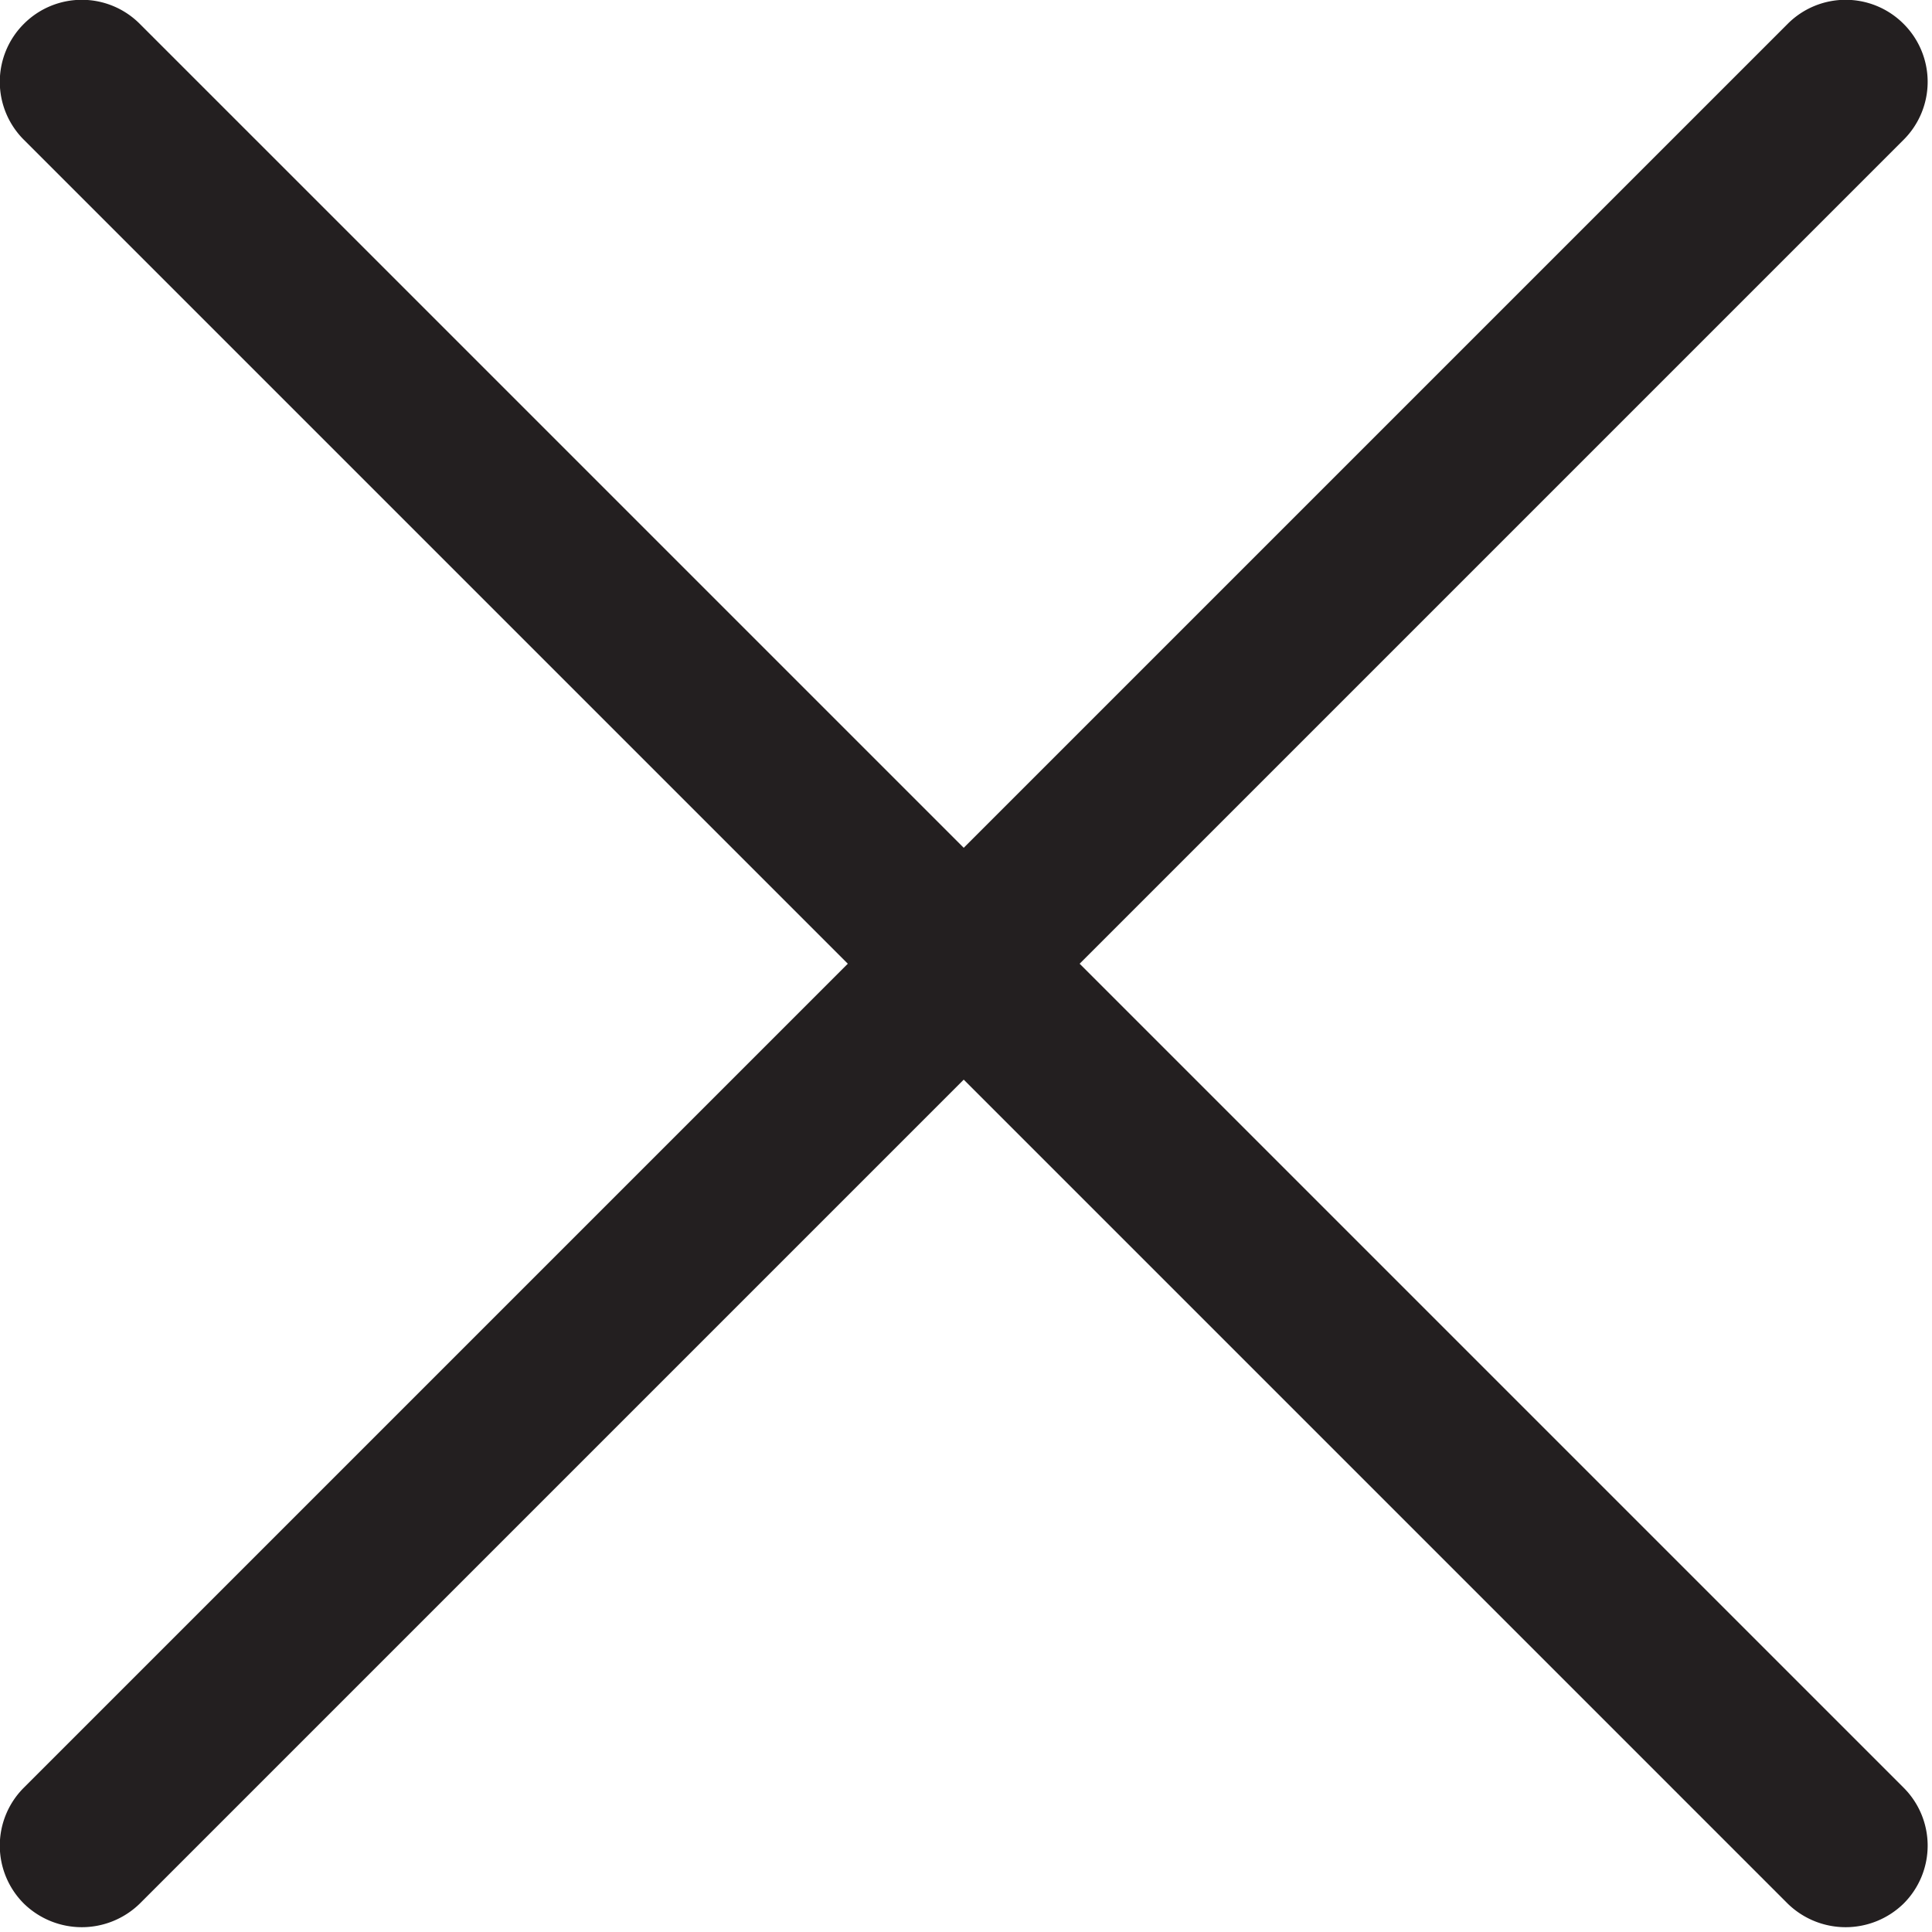
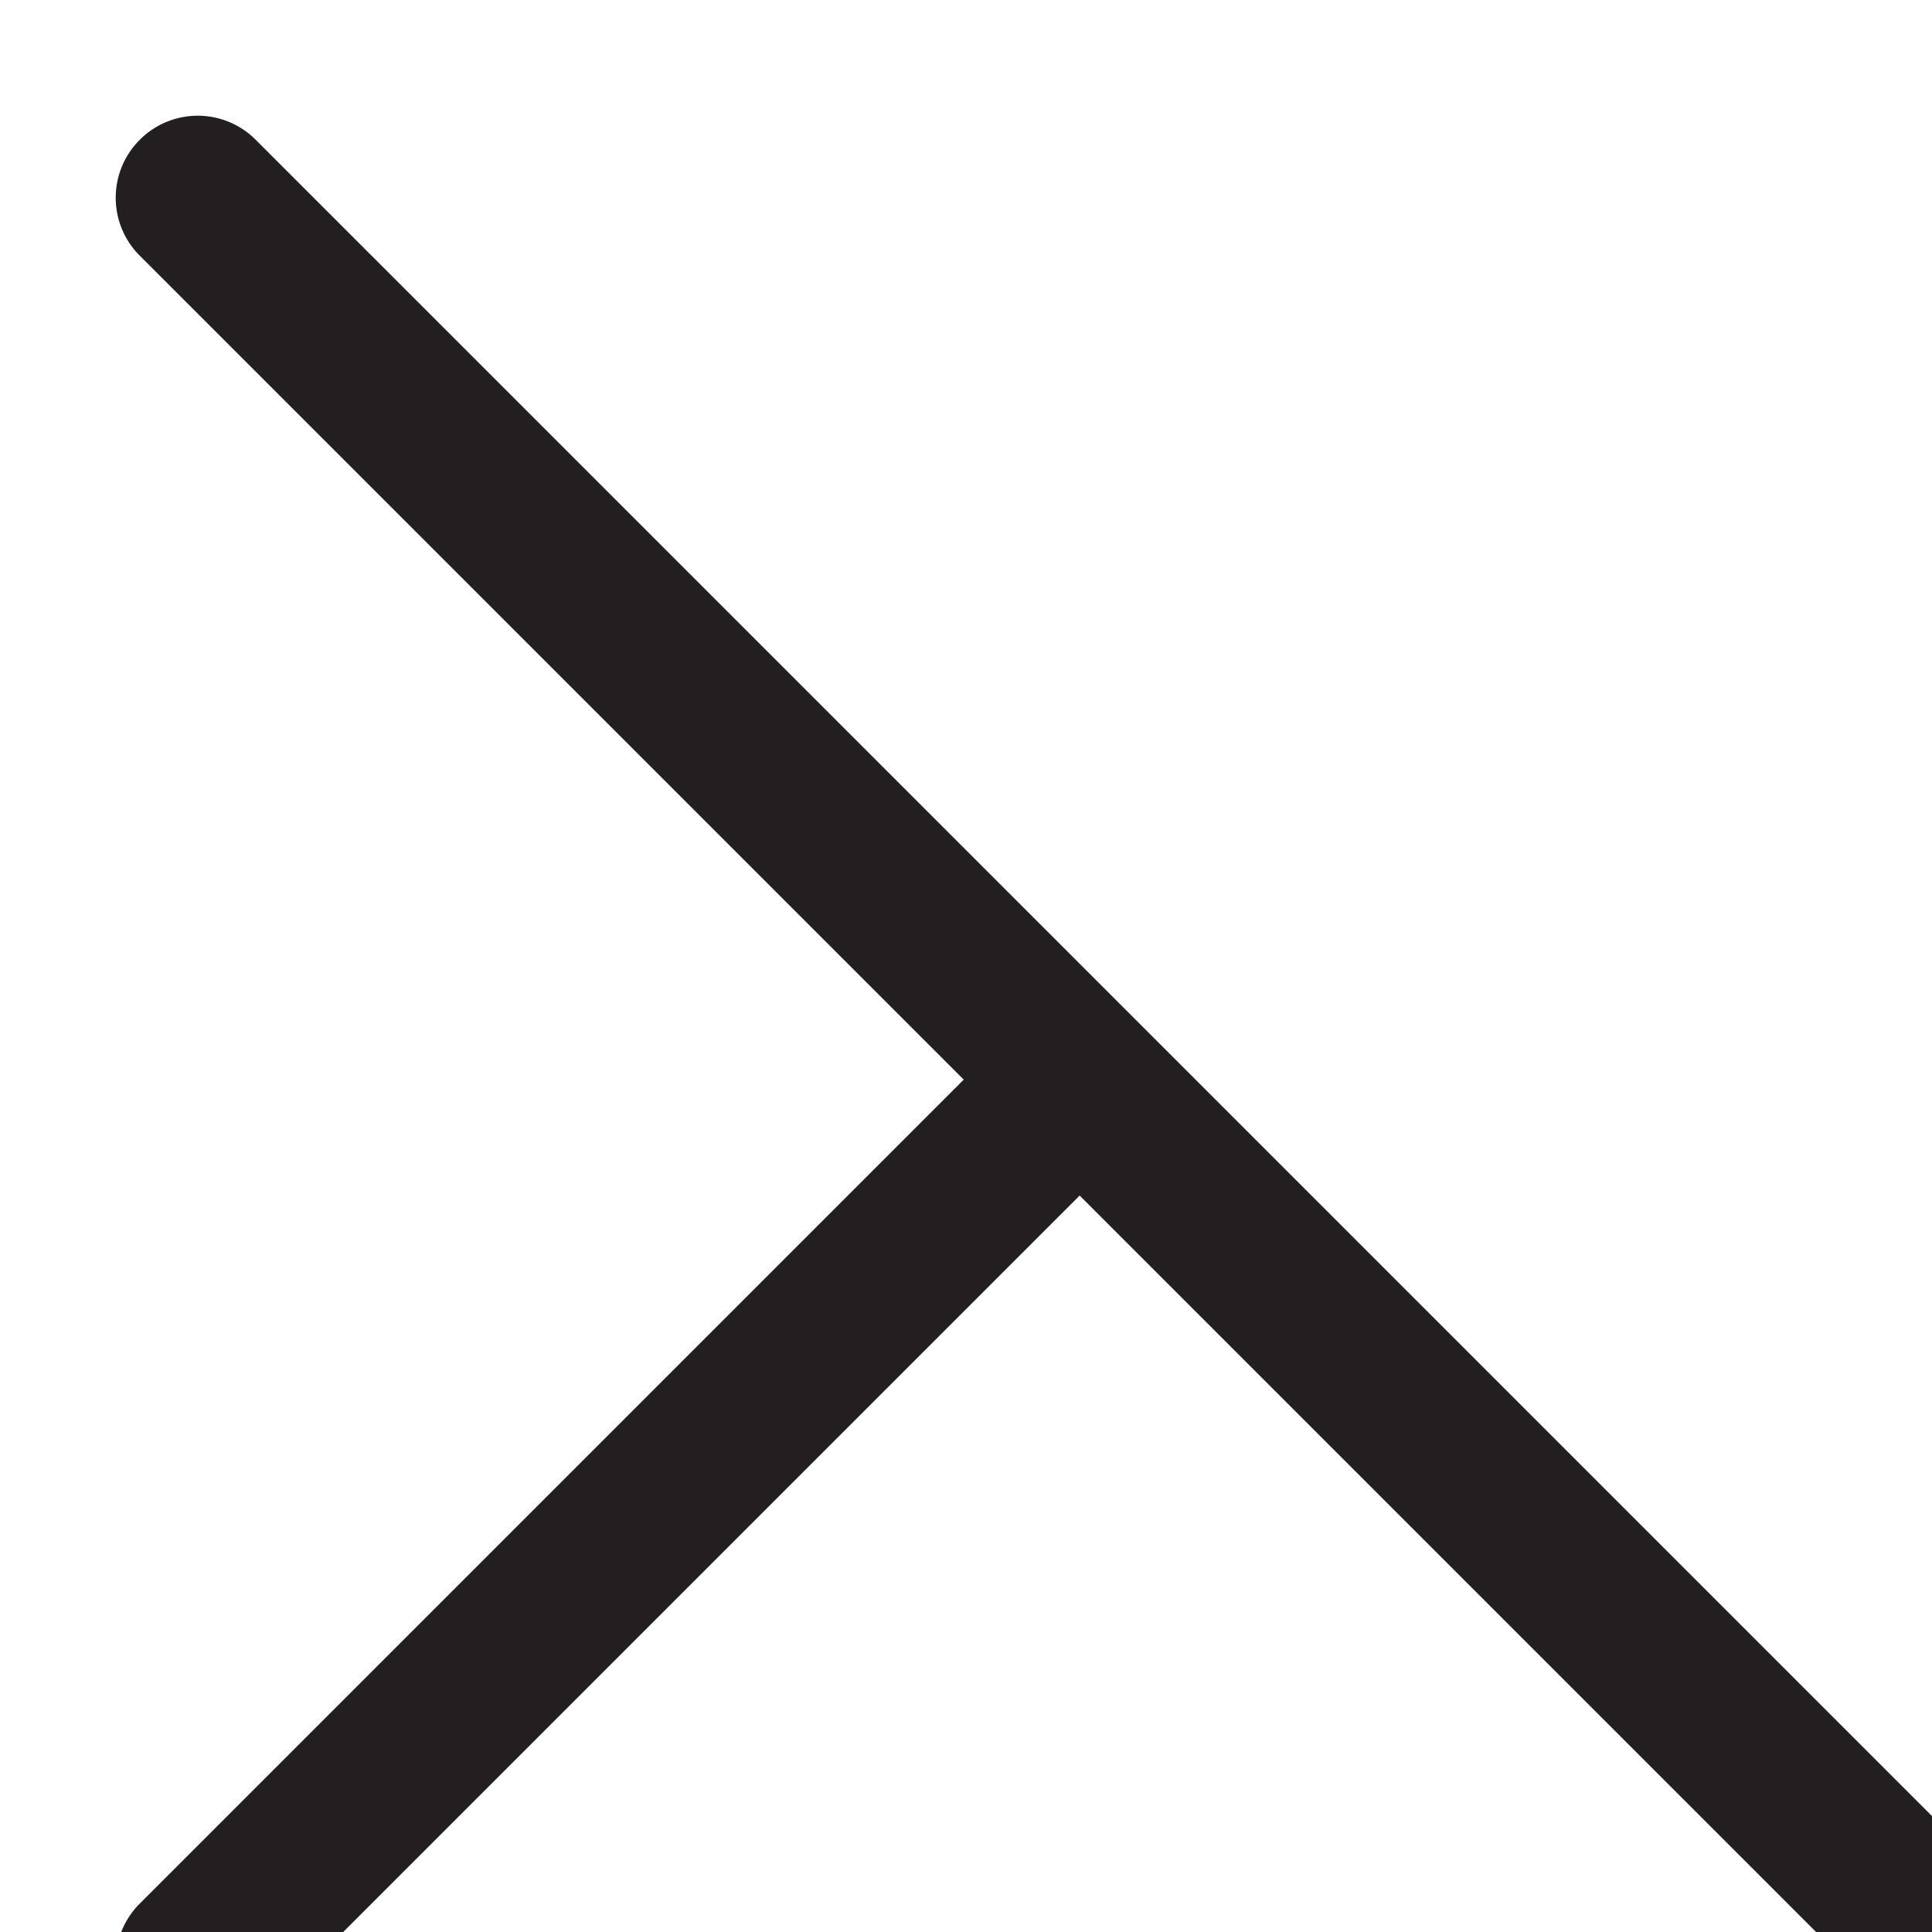
<svg xmlns="http://www.w3.org/2000/svg" xmlns:xlink="http://www.w3.org/1999/xlink" width="17" height="17" viewBox="0 0 17 17">
  <defs>
-     <path id="a" d="M1311.5 2640.48l7.25-7.25a.72.72 0 0 0 0-1.02.72.72 0 0 0-1.02 0l-7.25 7.25-7.25-7.25a.72.72 0 0 0-1.02 0 .72.72 0 0 0 0 1.02l7.25 7.25-7.25 7.25a.72.72 0 0 0 0 1.02.73.73 0 0 0 1.02 0l7.25-7.25 7.25 7.25a.73.73 0 0 0 1.02 0 .72.72 0 0 0 0-1.02z" />
+     <path id="a" d="M1311.5 2640.48l7.25-7.25l-7.25 7.25-7.25-7.25a.72.72 0 0 0-1.02 0 .72.72 0 0 0 0 1.02l7.25 7.25-7.25 7.25a.72.72 0 0 0 0 1.02.73.73 0 0 0 1.02 0l7.25-7.25 7.25 7.25a.73.73 0 0 0 1.02 0 .72.72 0 0 0 0-1.02z" />
  </defs>
  <g transform="translate(-1302 -2632)">
    <use fill="#231f20" xlink:href="#a" />
  </g>
</svg>